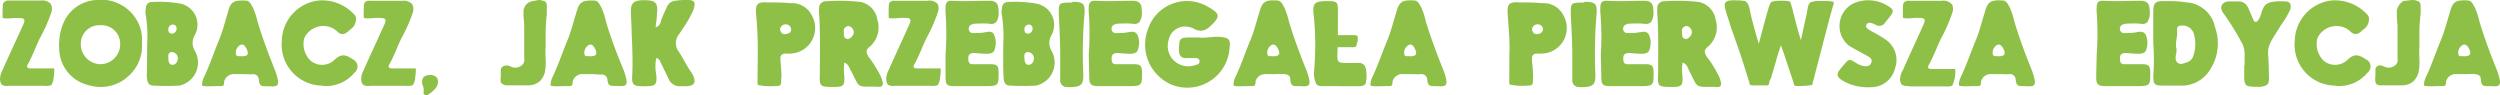
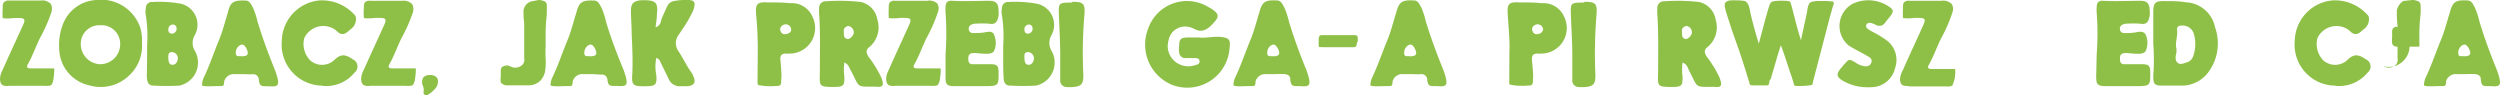
<svg xmlns="http://www.w3.org/2000/svg" viewBox="0 0 249.62 9.5">
  <defs>
    <style>.cls-1{fill:#8ec047;}</style>
  </defs>
  <g id="Warstwa_2" data-name="Warstwa 2">
    <g id="Warstwa_1-2" data-name="Warstwa 1">
      <path class="cls-1" d="M.84,8.59c-.63,0-.78-.12-.84-.66A2,2,0,0,1,.25,7C.93,5.48,1.62,4,2.32,2.46c.24-.54.14-.67-.55-.66a2.68,2.68,0,0,0-.34,0c-1,.1-1.13,0-1.16,0a6.93,6.93,0,0,1,0-1c0-.3,0-.48.17-.61A.62.62,0,0,1,.88.05c.49,0,1.59,0,3.19,0a1.16,1.16,0,0,1,1,.34,1.1,1.1,0,0,1,.08.78A15.49,15.49,0,0,1,4,3.78c-.42.85-.74,1.78-1.21,2.62-.19.32-.08.44.39.43h1.2c.24,0,.32,0,.61,0s.36,0,.41,0,0,.68-.06,1.06c0,.2-.17.53-.17.53s0,.2-.76.15H.84Z" />
      <path class="cls-1" d="M14.17,4.25a4,4,0,0,1-1.26,3.27,4.08,4.08,0,0,1-4,1,3.81,3.81,0,0,1-3-3.65,5.72,5.72,0,0,1,.35-2.39A3.77,3.77,0,0,1,9.61,0,4.12,4.12,0,0,1,14,2.75,4.21,4.21,0,0,1,14.17,4.25ZM10,2.52a1.85,1.85,0,0,0-1.93,2A2,2,0,0,0,10,6.41a2,2,0,0,0,2-2.08A1.86,1.86,0,0,0,10,2.52Z" />
      <path class="cls-1" d="M14.69,4.45a13.32,13.32,0,0,0-.12-2.86,1.92,1.92,0,0,1,0-.82A.57.57,0,0,1,15.18.2,12.2,12.2,0,0,1,18,.36a2.15,2.15,0,0,1,1.46,3.13,1.5,1.5,0,0,0,0,1.59,2.35,2.35,0,0,1-1.57,3.47,23.72,23.72,0,0,1-2.53,0c-.55,0-.67-.33-.7-.93C14.68,6.68,14.69,5.76,14.69,4.45Zm2.12,1.31c0,.49.12.71.42.71s.49-.27.53-.61a.63.63,0,0,0-.59-.66C16.85,5.2,16.78,5.42,16.81,5.76Zm.82-2.91a.37.37,0,0,0-.35-.4.47.47,0,0,0-.47.53.34.34,0,0,0,.33.38A.48.48,0,0,0,17.63,2.85Z" />
      <path class="cls-1" d="M24.34,7.4h-.89a1,1,0,0,0-1.07.74c0,.58-.17.43-.77.46-.4,0-1.52.08-1.44-.13a2,2,0,0,1,.15-.67c.59-1.21,1-2.47,1.52-3.73.37-.87.63-1.91.91-2.82C23,.16,23.36,0,24.6.06c.37.05.5.45.67.73a8.5,8.5,0,0,1,.45,1.38c.5,1.65,1.1,3.27,1.75,4.86.07.19.13.38.19.58.25.92.11,1.08-.82,1-.73,0-.93.06-1-.71a.55.55,0,0,0-.57-.49C24.88,7.44,24.54,7.4,24.34,7.4ZM24.1,5.62c.49,0,.66-.11.64-.36s-.28-.82-.57-.81-.64.38-.63.84S23.92,5.56,24.1,5.62Z" />
      <path class="cls-1" d="M32.14,8.55a4.1,4.1,0,0,1-4-4.51,4.14,4.14,0,0,1,3.77-4,4.38,4.38,0,0,1,3.55,1.51.41.41,0,0,1,.07.15A1.24,1.24,0,0,1,35,2.93c-.33.26-.65.68-1.17.35-.15-.12-.3-.27-.45-.37a2.09,2.09,0,0,0-3,.9A2.33,2.33,0,0,0,31,6.05,1.79,1.79,0,0,0,33.37,6c.7-.69,1.18-.54,1.85-.08a.78.78,0,0,1,.18,1.33,3.66,3.66,0,0,1-2.92,1.34A1.29,1.29,0,0,1,32.14,8.55Z" />
      <path class="cls-1" d="M36.9,8.59c-.63,0-.78-.12-.84-.66A2,2,0,0,1,36.31,7c.68-1.53,1.37-3,2.07-4.55.24-.54.14-.67-.55-.66a2.68,2.68,0,0,0-.34,0c-1,.1-1.13,0-1.16,0a6.93,6.93,0,0,1,0-1c0-.3,0-.48.17-.61a.62.62,0,0,1,.47-.1c.49,0,1.59,0,3.19,0a1.16,1.16,0,0,1,1,.34,1.1,1.1,0,0,1,.08.78A15.49,15.49,0,0,1,40.1,3.78c-.42.85-.74,1.78-1.21,2.62-.19.32-.08.44.39.43h1.2c.24,0,.32,0,.61,0s.36,0,.41,0,0,.68-.06,1.06c0,.2-.17.53-.17.53s0,.2-.76.15H36.9Z" />
      <path class="cls-1" d="M43.3,9a1.09,1.09,0,0,1-.31.28,2.48,2.48,0,0,0-.26.19.25.25,0,0,1-.3,0,.24.24,0,0,1-.14-.26,1.13,1.13,0,0,0-.1-.72,1,1,0,0,1,0-.6l.07-.14a.39.39,0,0,1,.15-.13.71.71,0,0,1,.45-.12.85.85,0,0,1,.69.18.58.58,0,0,1,.18.37A1.1,1.1,0,0,1,43.3,9Z" />
      <path class="cls-1" d="M50.7,6.54l.25.08a1,1,0,0,0,1,0,.71.71,0,0,0,.39-.79s0-1.38,0-1.8c0-.61,0-.9,0-1.09l0-.35c0-.49-.06-.74-.07-1,0-.13,0-.34,0-.59a1.47,1.47,0,0,1,.24-.51,1.17,1.17,0,0,1,.53-.35L53.78,0a1.27,1.27,0,0,1,.5.1.34.34,0,0,1,.22.13.48.48,0,0,1,.1.26c0,.36,0,.82,0,.94a16.87,16.87,0,0,0-.12,2c0,.13,0,.49,0,1.23a11.47,11.47,0,0,0,0,1.18,5.32,5.32,0,0,1-.08,1.4,2,2,0,0,1-.43.8,1.69,1.69,0,0,1-1.16.48c-1.1,0-1.9,0-2.21,0a.62.62,0,0,1-.38-.11A.45.45,0,0,1,50,8.21a1.88,1.88,0,0,1,0-.55c0-.21,0-.39,0-.53a.65.65,0,0,1,.07-.36l0,0a.57.57,0,0,1,.33-.2A1,1,0,0,1,50.7,6.54Z" />
      <path class="cls-1" d="M59.14,7.4h-.89a1,1,0,0,0-1.07.74c0,.58-.17.43-.77.46-.4,0-1.52.08-1.44-.13a2,2,0,0,1,.15-.67c.59-1.21,1-2.47,1.52-3.73.37-.87.62-1.91.91-2.82C57.84.16,58.16,0,59.4.06c.37.05.5.45.67.73a7.56,7.56,0,0,1,.44,1.38C61,3.82,61.62,5.44,62.27,7c.07.19.13.38.19.58.25.92.11,1.08-.82,1-.73,0-.93.06-1-.71A.55.55,0,0,0,60,7.45C59.68,7.44,59.34,7.4,59.14,7.4ZM58.9,5.62c.49,0,.66-.11.64-.36s-.28-.82-.57-.81-.64.38-.63.84S58.72,5.56,58.9,5.62Z" />
      <path class="cls-1" d="M65.53,5.78a4.26,4.26,0,0,0,0,1.7c.08,1-.08,1.12-1.06,1.13a1.93,1.93,0,0,1-.34,0c-.93,0-1.07-.2-1-1.18.07-1.37,0-2.75-.06-4.12,0-.73-.07-1.46-.07-2.19s.18-1,1-1.1h.33c1.17,0,1.39.29,1.26,1.41,0,.42-.08.83-.13,1.3A.77.77,0,0,0,66,2.07c.15-.48.4-.93.6-1.4A.94.94,0,0,1,67.3.1,6.6,6.6,0,0,1,68.71,0c.79,0,.71.42.52,1a10.73,10.73,0,0,1-1.08,1.89c-.11.19-.24.37-.38.57a1.39,1.39,0,0,0,0,1.69c.44.68.79,1.42,1.26,2.08a1.72,1.72,0,0,1,.2.38c.28.62.08.94-.61,1-.22,0-.45,0-.67,0a1.19,1.19,0,0,1-1.2-.76c-.29-.6-.59-1.2-.88-1.81A.59.59,0,0,0,65.53,5.78Z" />
      <path class="cls-1" d="M75.66,5.29a37,37,0,0,0-.17-3.93c-.07-1,.18-1.18,1.16-1.12.76,0,1.52,0,2.27.08A2.22,2.22,0,0,1,81.09,1.6a2.55,2.55,0,0,1-2.23,3.75,3,3,0,0,1-.42,0c-.4,0-.55.21-.52.58s.07.79.09,1.19A4.7,4.7,0,0,1,78,8c0,.37,0,.61-.46.58a6.14,6.14,0,0,1-1.83-.09c-.1-.09-.07-.31-.07-.79C75.65,6.88,75.66,6.1,75.66,5.29ZM79,2.93a.54.54,0,0,0-.57-.5c-.3,0-.58.3-.53.55s.21.47.51.43S79,3.27,79,2.93Z" />
      <path class="cls-1" d="M84.31,6.25a5.28,5.28,0,0,0,0,1.43c0,.75,0,1-.94,1h-.17c-1.42,0-1.37-.09-1.34-1.38,0-2,.06-3.93-.07-5.9a2.89,2.89,0,0,1,0-.59.64.64,0,0,1,.67-.68,18.7,18.7,0,0,1,3.5.07,2.13,2.13,0,0,1,1.64,1.75,2.55,2.55,0,0,1-.8,2.75c-.37.3-.31.55-.1.94A11.28,11.28,0,0,1,88,7.75c.28.77.2,1-.58.9-2,0-1.53.14-2.45-1.58C84.79,6.79,84.74,6.41,84.31,6.25Zm.36-3.66c-.2.08-.45.18-.42.54s-.06.65.34.76c.23.07.63-.32.66-.62A.66.66,0,0,0,84.67,2.59Z" />
      <path class="cls-1" d="M89.32,8.59c-.64,0-.78-.12-.84-.66A1.93,1.93,0,0,1,88.73,7c.67-1.53,1.37-3,2.06-4.55.24-.54.15-.67-.55-.66a2.5,2.5,0,0,0-.33,0c-1,.1-1.13,0-1.17,0a9.41,9.41,0,0,1,0-1c0-.3,0-.48.17-.61a.61.61,0,0,1,.46-.1c.49,0,1.6,0,3.19,0A1.19,1.19,0,0,1,93.6.36a1,1,0,0,1,.07.78,15.21,15.21,0,0,1-1.15,2.64c-.42.85-.74,1.78-1.21,2.62-.19.32-.09.44.38.43h1.2c.24,0,.33,0,.61,0s.36,0,.41,0,0,.68-.06,1.06c0,.2-.17.53-.17.53s0,.2-.75.15H89.32Z" />
      <path class="cls-1" d="M94.41,5.46a30,30,0,0,0,0-4.22,4.09,4.09,0,0,1,0-.5c0-.51.2-.7.68-.66,1.24.07,2.46,0,3.7,0,.64,0,.9.26.91.92a2.28,2.28,0,0,1,0,.59c-.13.68-.37.89-1,.77a9.32,9.32,0,0,0-1.18,0,1.16,1.16,0,0,0-.48.08.44.44,0,0,0-.3.54.4.4,0,0,0,.44.32c.37,0,.73,0,1.09-.06s.84-.2,1,.26a2,2,0,0,1,0,1.55c-.1.24-.38.3-.65.32a10.66,10.66,0,0,1-1.26-.08c-.55,0-.72.16-.67.68,0,.31.17.47.48.44l1.69,0c.7,0,.84.14.85.83,0,1.28,0,1.36-1.33,1.36H95.35c-.8,0-.94-.13-.94-.91Z" />
      <path class="cls-1" d="M100.17,4.45a13.32,13.32,0,0,0-.12-2.86,1.77,1.77,0,0,1,0-.82.58.58,0,0,1,.57-.57,12.2,12.2,0,0,1,2.84.16A2.15,2.15,0,0,1,105,3.49a1.52,1.52,0,0,0,0,1.59,2.36,2.36,0,0,1-1.57,3.47,23.91,23.91,0,0,1-2.54,0c-.55,0-.67-.33-.69-.93C100.15,6.68,100.17,5.76,100.17,4.45Zm2.12,1.31c0,.49.12.71.42.71s.49-.27.53-.61a.64.64,0,0,0-.59-.66C102.32,5.2,102.25,5.42,102.29,5.76Zm.81-2.91a.37.37,0,0,0-.34-.4.46.46,0,0,0-.47.53c0,.19.09.38.32.38A.48.48,0,0,0,103.1,2.85Z" />
      <path class="cls-1" d="M107.06.18c1.1,0,1.31.17,1.22,1.27a45.26,45.26,0,0,0-.11,6.05c0,.87-.18,1.11-1,1.19a5.19,5.19,0,0,1-.68,0,.65.65,0,0,1-.63-.73c0-.84,0-1.68,0-2.52,0-1.3-.08-2.59-.13-3.89s0-1.26,1.16-1.3l.17,0Z" />
-       <path class="cls-1" d="M108.71,5.46a30,30,0,0,0,0-4.22,4.09,4.09,0,0,1,0-.5c0-.51.21-.7.69-.66,1.23.07,2.46,0,3.69,0,.65,0,.9.26.91.92a2.29,2.29,0,0,1,0,.59c-.13.68-.37.89-1.05.77a9.16,9.16,0,0,0-1.17,0,1.1,1.1,0,0,0-.48.08.44.44,0,0,0-.3.54.39.39,0,0,0,.43.32c.37,0,.73,0,1.09-.06s.84-.2,1.06.26a2,2,0,0,1,0,1.55c-.09.24-.38.3-.64.32a10.66,10.66,0,0,1-1.26-.08c-.55,0-.72.16-.68.68,0,.31.17.47.48.44l1.7,0c.69,0,.83.14.85.83,0,1.28,0,1.36-1.33,1.36h-2.94c-.81,0-1-.13-1-.91Z" />
      <path class="cls-1" d="M119.67,3.74c.69.1,1.46-.13,2.23-.05s1,.25.87,1.09A4.23,4.23,0,0,1,117,8.46a4.34,4.34,0,0,1-2.37-5.57,4.1,4.1,0,0,1,6-2.2l.29.16c.85.56.86.82.14,1.56-.53.56-1.08.89-1.85.46a2,2,0,0,0-.8-.22,1.68,1.68,0,0,0-1.74,1.41,2,2,0,0,0,.7,2.12,2.09,2.09,0,0,0,2.06.29c.18,0,.38-.15.34-.4s-.26-.27-.46-.27h-.92a.6.6,0,0,1-.65-.54,1.94,1.94,0,0,1,0-.68c0-.69.17-.82.86-.84Z" />
      <path class="cls-1" d="M127.32,7.4h-.89a1,1,0,0,0-1.07.74c0,.58-.16.43-.76.46-.41,0-1.53.08-1.44-.13a2,2,0,0,1,.14-.67c.59-1.21,1-2.47,1.52-3.73.38-.87.63-1.91.92-2.82.28-1.1.61-1.28,1.84-1.2.37.05.51.45.67.73a7.63,7.63,0,0,1,.45,1.38c.5,1.65,1.1,3.27,1.75,4.86.07.19.13.38.19.58.25.92.11,1.08-.81,1-.74,0-.94.06-1-.71,0-.34-.27-.46-.57-.49S127.52,7.4,127.32,7.4Zm-.24-1.78c.49,0,.66-.11.65-.36s-.29-.82-.58-.81-.63.38-.62.84S126.9,5.56,127.08,5.62Z" />
-       <path class="cls-1" d="M133.82,8.6h-1.74c-.55,0-.68-.11-.8-.65a2.13,2.13,0,0,1-.09-.67,29.11,29.11,0,0,0,0-5.6C131,.3,131.22.1,132.59.11c.92,0,1,.09,1,1,0,1.49,0,3-.06,4.45,0,.58.09.7.66.72s1,0,1.43,0,.68.16.78.69a3.47,3.47,0,0,1,0,1.16c0,.38-.35.48-.7.48h-1.86Z" />
      <path class="cls-1" d="M141,7.4h-.89a1,1,0,0,0-1.07.74c0,.58-.17.43-.77.46-.41,0-1.52.08-1.44-.13a2,2,0,0,1,.15-.67c.58-1.21,1-2.47,1.52-3.73.37-.87.62-1.91.91-2.82.29-1.1.61-1.28,1.85-1.2.37.05.5.45.67.73a7.56,7.56,0,0,1,.44,1.38c.51,1.65,1.11,3.27,1.76,4.86.07.19.13.38.19.58.25.92.1,1.08-.82,1-.73,0-.93.06-1-.71a.56.56,0,0,0-.58-.49C141.51,7.44,141.18,7.4,141,7.4Zm-.24-1.78c.49,0,.66-.11.64-.36s-.28-.82-.57-.81-.64.38-.63.84S140.56,5.56,140.74,5.62Z" />
      <path class="cls-1" d="M150.71,5.29c.06-1.3-.1-2.62-.17-3.93-.07-1,.18-1.18,1.15-1.12.77,0,1.53,0,2.28.08a2.22,2.22,0,0,1,2.17,1.28,2.55,2.55,0,0,1-2.23,3.75,3,3,0,0,1-.42,0c-.41,0-.55.21-.53.58s.08.79.1,1.19a4.7,4.7,0,0,1,0,.84c0,.37,0,.61-.47.58a6.07,6.07,0,0,1-1.82-.09c-.11-.09-.07-.31-.07-.79C150.7,6.88,150.71,6.1,150.71,5.29Zm3.37-2.36a.55.55,0,0,0-.58-.5c-.3,0-.57.3-.52.55s.21.47.51.43S154,3.27,154.08,2.93Z" />
      <path class="cls-1" d="M158.2.18c1.09,0,1.3.17,1.21,1.27a47,47,0,0,0-.11,6.05c0,.87-.18,1.11-1,1.19a4.91,4.91,0,0,1-.67,0,.65.65,0,0,1-.64-.73c0-.84,0-1.68,0-2.52,0-1.3-.09-2.59-.14-3.89s0-1.26,1.17-1.3l.16,0Z" />
-       <path class="cls-1" d="M159.84,5.46a28.52,28.52,0,0,0-.05-4.22,4.09,4.09,0,0,1,0-.5c0-.51.21-.7.69-.66,1.23.07,2.46,0,3.69,0,.65,0,.9.26.91.92a2.29,2.29,0,0,1,0,.59c-.13.68-.37.89-1.05.77a9.08,9.08,0,0,0-1.17,0,1.1,1.1,0,0,0-.48.08.44.44,0,0,0-.3.54.4.4,0,0,0,.43.32c.37,0,.73,0,1.09-.06s.84-.2,1.06.26a2,2,0,0,1,0,1.55c-.09.24-.38.3-.64.32a10.66,10.66,0,0,1-1.26-.08c-.55,0-.72.16-.67.68,0,.31.16.47.48.44l1.69,0c.69,0,.84.14.85.83,0,1.28,0,1.36-1.33,1.36h-2.94c-.8,0-.95-.13-.95-.91Z" />
      <path class="cls-1" d="M168,6.25a5.3,5.3,0,0,0,0,1.43c0,.75,0,1-.93,1h-.17c-1.43,0-1.38-.09-1.34-1.38,0-2,.05-3.93-.08-5.9a3.84,3.84,0,0,1,0-.59.64.64,0,0,1,.67-.68,18.7,18.7,0,0,1,3.5.07,2.14,2.14,0,0,1,1.65,1.75,2.55,2.55,0,0,1-.81,2.75c-.37.3-.31.55-.09.94a10.74,10.74,0,0,1,1.3,2.13c.28.77.21,1-.57.9-2,0-1.54.14-2.46-1.58C168.52,6.79,168.47,6.41,168,6.25Zm.36-3.66c-.21.08-.46.18-.42.54s-.06.65.33.76c.23.07.64-.32.66-.62A.64.64,0,0,0,168.4,2.59Z" />
      <path class="cls-1" d="M183.08.21s.07.14-.06.38c-.11.42-.24.84-.35,1.26L181,8.25a.25.25,0,0,1-.1.24,6.83,6.83,0,0,1-1,.09,5.4,5.4,0,0,1-.6,0l-.15-.06a12.35,12.35,0,0,0-.4-1.26c-.13-.42-.53-1.59-.57-1.74l-.36-1c-.17.49-.33,1-.47,1.5s-.36,1.22-.53,1.83L176.7,8a4.09,4.09,0,0,1-.1.47l-.16.06c-.15,0-.72,0-.77,0l-.63,0c-.3,0-.38-.12-.37-.33a2.07,2.07,0,0,1-.08-.2c-.25-.83-.51-1.65-.78-2.47S173.27,4,173,3.21c-.07-.18-.2-.59-.46-1.4S172.09.45,172.3.23a.84.84,0,0,1,.52-.19,5,5,0,0,1,.65,0,3.53,3.53,0,0,1,.77.07c.35.18.43.66.48.88.14.77.44,1.86.89,3.38.29-1.07,1-3.79,1.1-3.91a.64.64,0,0,1,.13-.22c.1-.22,1.75-.2,1.87-.08a.35.35,0,0,1,.1.2c.06.15.09.33.16.54.25,1,.52,2.09.85,3.11l.6-2.75c.06-.27.07-.91.42-1.06a2.77,2.77,0,0,1,.81-.1h.76C183,.15,183,.15,183.08.21Z" />
      <path class="cls-1" d="M186.4,8.71a4.85,4.85,0,0,1-2.33-.61c-.73-.41-.76-.73-.19-1.36.09-.1.16-.21.27-.32.47-.54.48-.55,1.11-.18a2.19,2.19,0,0,0,.84.36c.33.05.63,0,.75-.35s-.12-.5-.38-.65c-.63-.37-1.29-.68-1.9-1.07A2.53,2.53,0,0,1,185,.37a3.68,3.68,0,0,1,3.61.29c.45.3.48.46.18.89-.17.23-.36.44-.53.66a.69.69,0,0,1-1,.25c-.28-.13-.73-.33-.9,0s.3.53.58.7a11.88,11.88,0,0,1,1.36.81,2.45,2.45,0,0,1,.92,2.83A2.45,2.45,0,0,1,187,8.7,5.61,5.61,0,0,1,186.4,8.71Z" />
      <path class="cls-1" d="M190.55,8.59c-.64,0-.78-.12-.84-.66A2,2,0,0,1,190,7c.67-1.53,1.37-3,2.06-4.55.24-.54.15-.67-.55-.66a2.5,2.5,0,0,0-.33,0c-1,.1-1.13,0-1.17,0a9.41,9.41,0,0,1,0-1c0-.3,0-.48.17-.61a.61.61,0,0,1,.46-.1c.5,0,1.6,0,3.2,0a1.18,1.18,0,0,1,1.05.34,1,1,0,0,1,.07.78,15.21,15.21,0,0,1-1.15,2.64c-.42.85-.74,1.78-1.21,2.62-.19.32-.08.44.38.43h1.2c.24,0,.33,0,.61,0s.36,0,.41,0,.05.68-.06,1.06c-.05.2-.17.53-.17.53s0,.2-.75.15h-3.61Z" />
-       <path class="cls-1" d="M199.75,7.4h-.89a1,1,0,0,0-1.06.74c0,.58-.17.43-.77.46-.41,0-1.53.08-1.44-.13a2,2,0,0,1,.14-.67c.59-1.21,1-2.47,1.53-3.73.37-.87.62-1.91.91-2.82.28-1.1.61-1.28,1.84-1.2.38.05.51.45.68.73a7.56,7.56,0,0,1,.44,1.38c.5,1.65,1.1,3.27,1.75,4.86.07.19.13.38.19.58.25.92.11,1.08-.81,1-.73,0-.94.06-1-.71a.56.56,0,0,0-.58-.49C200.29,7.44,200,7.4,199.75,7.4Zm-.24-1.78c.49,0,.66-.11.65-.36s-.29-.82-.58-.81-.63.38-.62.84S199.33,5.56,199.51,5.62Z" />
      <path class="cls-1" d="M209.35,5.46a28.52,28.52,0,0,0,0-4.22,2.72,2.72,0,0,1,0-.5c0-.51.2-.7.68-.66,1.24.07,2.46,0,3.69,0,.65,0,.9.26.92.92a2.28,2.28,0,0,1,0,.59c-.13.68-.37.89-1,.77a9.32,9.32,0,0,0-1.18,0,1.16,1.16,0,0,0-.48.08.44.44,0,0,0-.3.54.4.4,0,0,0,.43.32c.37,0,.74,0,1.09-.06s.84-.2,1.06.26a2,2,0,0,1,0,1.55c-.1.24-.39.3-.65.32a10.66,10.66,0,0,1-1.26-.08c-.55,0-.72.16-.67.68,0,.31.17.47.48.44l1.69,0c.69,0,.84.14.85.83,0,1.28,0,1.36-1.33,1.36H210.3c-.8,0-1-.13-1-.91Z" />
      <path class="cls-1" d="M215,1.23c0-.95.18-1.14,1.12-1.12.72,0,1.45,0,2.14.12a3.11,3.11,0,0,1,2.91,2.5,4.81,4.81,0,0,1-.82,4.67A3.35,3.35,0,0,1,218,8.55c-.67,0-1.33,0-2,0-.88,0-1-.11-1-1a21.24,21.24,0,0,0,0-3.19Zm2.32,3.62c0,.25,0,.42-.05.6s-.1.63.19.84.66,0,1-.1a1,1,0,0,0,.56-.68,3.62,3.62,0,0,0,0-2.23,1.18,1.18,0,0,0-1.26-.72c-.26,0-.44.19-.38.44C217.45,3.65,217.16,4.28,217.31,4.85Z" />
-       <path class="cls-1" d="M224.12,6.5v-1a2.43,2.43,0,0,0-.39-1.42,25.23,25.23,0,0,0-1.6-2.58c-.2-.27-.48-.63-.27-1s.64-.37,1-.36a5.81,5.81,0,0,0,.59,0,1,1,0,0,1,1,.6c.2.39.34.78.51,1.17s.35.33.55.06a2.7,2.7,0,0,0,.31-.77c.28-.83.61-1,1.5-1.06a5.89,5.89,0,0,1,.84,0c.5,0,.66.3.52.8a8.14,8.14,0,0,1-.94,1.58c-.31.57-.71,1.08-1,1.66a2.27,2.27,0,0,0-.27,1.29c.06.73.06,1.47.08,2.2s-.09.87-.83,1c-1.65,0-1.65,0-1.64-1.45,0-.23,0-.45,0-.68Z" />
      <path class="cls-1" d="M233.13,8.55a4.09,4.09,0,0,1-4-4.51,4.13,4.13,0,0,1,3.77-4,4.38,4.38,0,0,1,3.55,1.51.41.41,0,0,1,.07.15A1.23,1.23,0,0,1,236,2.93c-.32.26-.64.68-1.16.35-.15-.12-.3-.27-.45-.37a2.1,2.1,0,0,0-3,.9A2.34,2.34,0,0,0,232,6.05,1.79,1.79,0,0,0,234.37,6c.69-.69,1.17-.54,1.85-.08a.78.78,0,0,1,.18,1.33,3.68,3.68,0,0,1-2.92,1.34A1.37,1.37,0,0,1,233.13,8.55Z" />
-       <path class="cls-1" d="M237.76,6.54l.25.08a1,1,0,0,0,1,0,.71.71,0,0,0,.38-.79s0-1.38,0-1.8c0-.61,0-.9,0-1.09l0-.35c-.05-.49-.06-.74-.07-1,0-.13,0-.34,0-.59a1.69,1.69,0,0,1,.24-.51A1.17,1.17,0,0,1,240,.09l.88-.09a1.23,1.23,0,0,1,.49.1.37.37,0,0,1,.23.13.54.54,0,0,1,.09.26,8.72,8.72,0,0,1,0,.94,16.87,16.87,0,0,0-.12,2c0,.13,0,.49,0,1.23a11.52,11.52,0,0,0,0,1.18,5.11,5.11,0,0,1-.09,1.4,2,2,0,0,1-.43.8,1.67,1.67,0,0,1-1.15.48c-1.11,0-1.91,0-2.22,0a.58.58,0,0,1-.37-.11.4.4,0,0,1-.13-.25,1.84,1.84,0,0,1,0-.55c0-.21,0-.39,0-.53a.65.65,0,0,1,.07-.36s0,0,0,0a.61.61,0,0,1,.34-.2A1,1,0,0,1,237.76,6.54Z" />
+       <path class="cls-1" d="M237.76,6.54l.25.08a1,1,0,0,0,1,0,.71.71,0,0,0,.38-.79s0-1.38,0-1.8c0-.61,0-.9,0-1.09l0-.35c-.05-.49-.06-.74-.07-1,0-.13,0-.34,0-.59a1.69,1.69,0,0,1,.24-.51A1.17,1.17,0,0,1,240,.09l.88-.09a1.23,1.23,0,0,1,.49.1.37.37,0,0,1,.23.13.54.54,0,0,1,.09.26,8.72,8.72,0,0,1,0,.94,16.87,16.87,0,0,0-.12,2c0,.13,0,.49,0,1.23c-1.11,0-1.91,0-2.22,0a.58.58,0,0,1-.37-.11.4.4,0,0,1-.13-.25,1.84,1.84,0,0,1,0-.55c0-.21,0-.39,0-.53a.65.65,0,0,1,.07-.36s0,0,0,0a.61.61,0,0,1,.34-.2A1,1,0,0,1,237.76,6.54Z" />
      <path class="cls-1" d="M246.19,7.4h-.89a1,1,0,0,0-1.07.74c0,.58-.16.43-.76.46-.41,0-1.53.08-1.44-.13a2,2,0,0,1,.14-.67c.59-1.21,1-2.47,1.52-3.73.38-.87.63-1.91.92-2.82.28-1.1.61-1.28,1.84-1.2.37.05.51.45.67.73a7.63,7.63,0,0,1,.45,1.38c.5,1.65,1.1,3.27,1.75,4.86.07.19.13.38.19.58.25.92.11,1.08-.81,1-.74,0-.94.06-1-.71,0-.34-.27-.46-.57-.49S246.39,7.4,246.19,7.4ZM246,5.62c.49,0,.66-.11.65-.36s-.29-.82-.58-.81-.63.38-.62.84S245.77,5.56,246,5.62Z" />
      <path class="cls-1" d="M135.41,4.61a.35.35,0,0,1-.29.1h-1.23c-.64,0-1.15,0-1.78,0-.23,0-.44,0-.44-.08s0-.14,0-.25a2.15,2.15,0,0,1,0-.34c0-.2,0-.34.08-.44s.15-.09.46-.09h3a.46.46,0,0,1,.3.07c.06.06.06.17.06.44V4a1.05,1.05,0,0,1,0,.12C135.43,4.36,135.48,4.51,135.41,4.61Z" />
    </g>
  </g>
</svg>